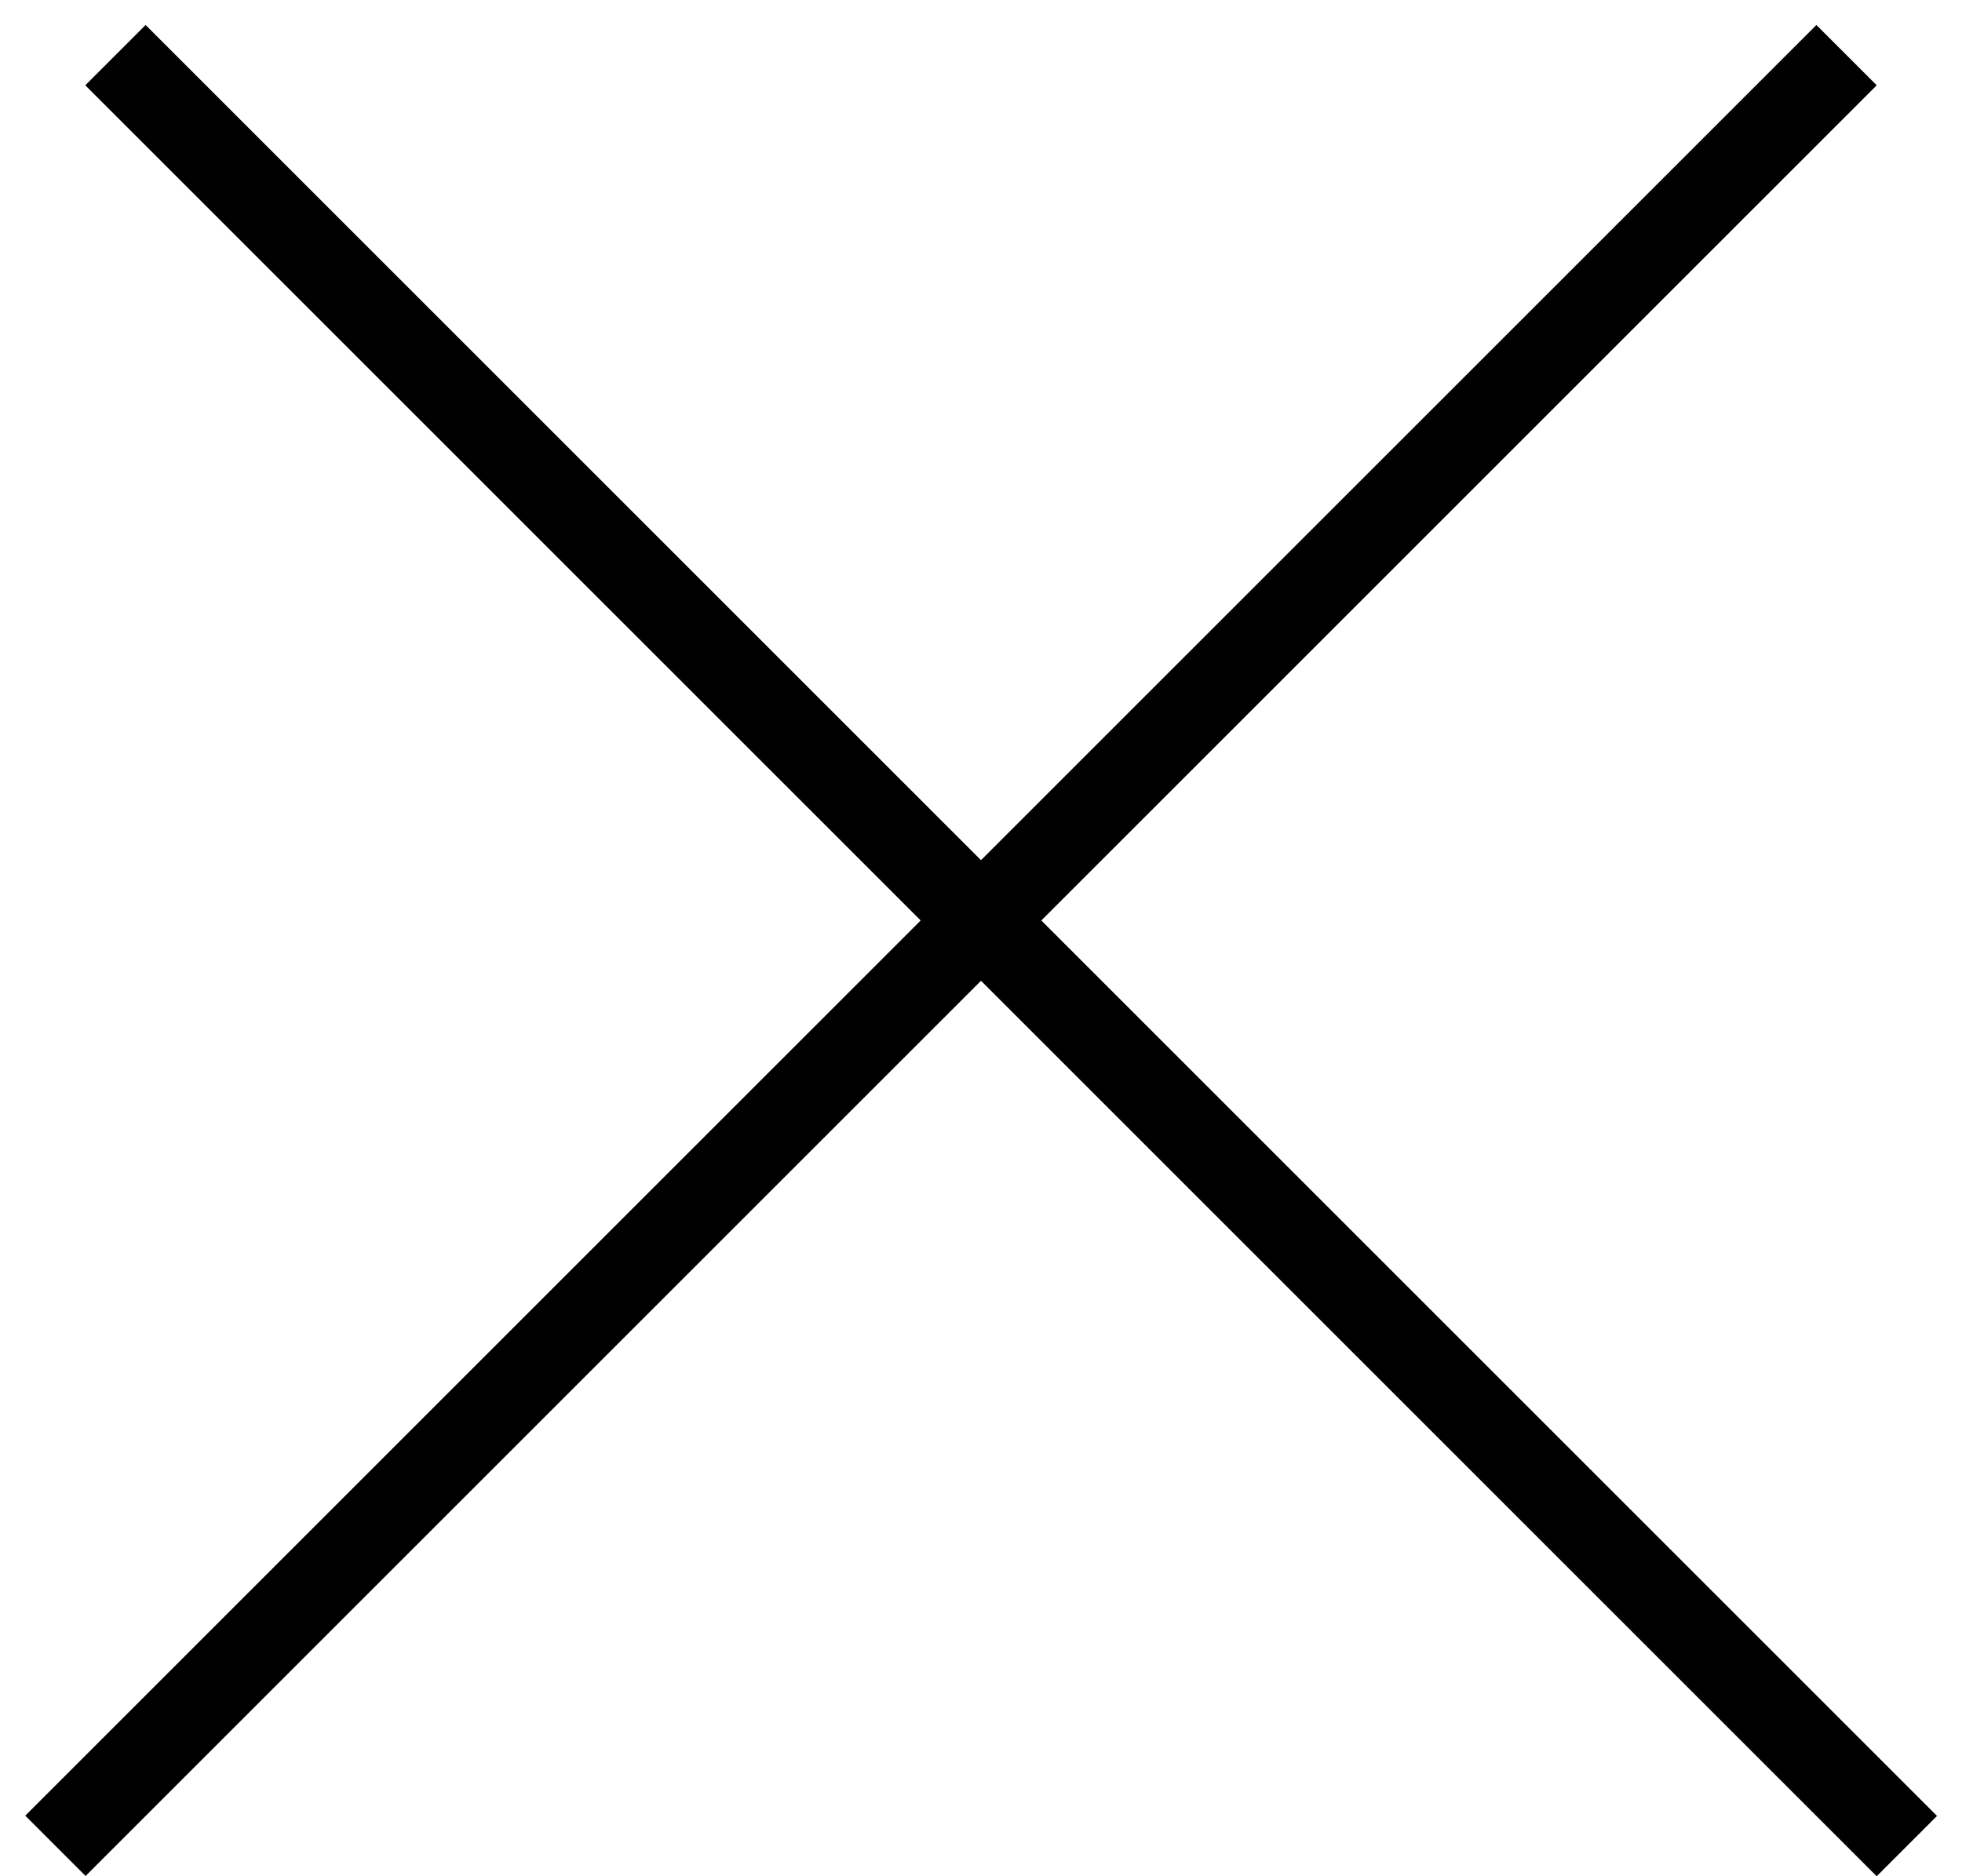
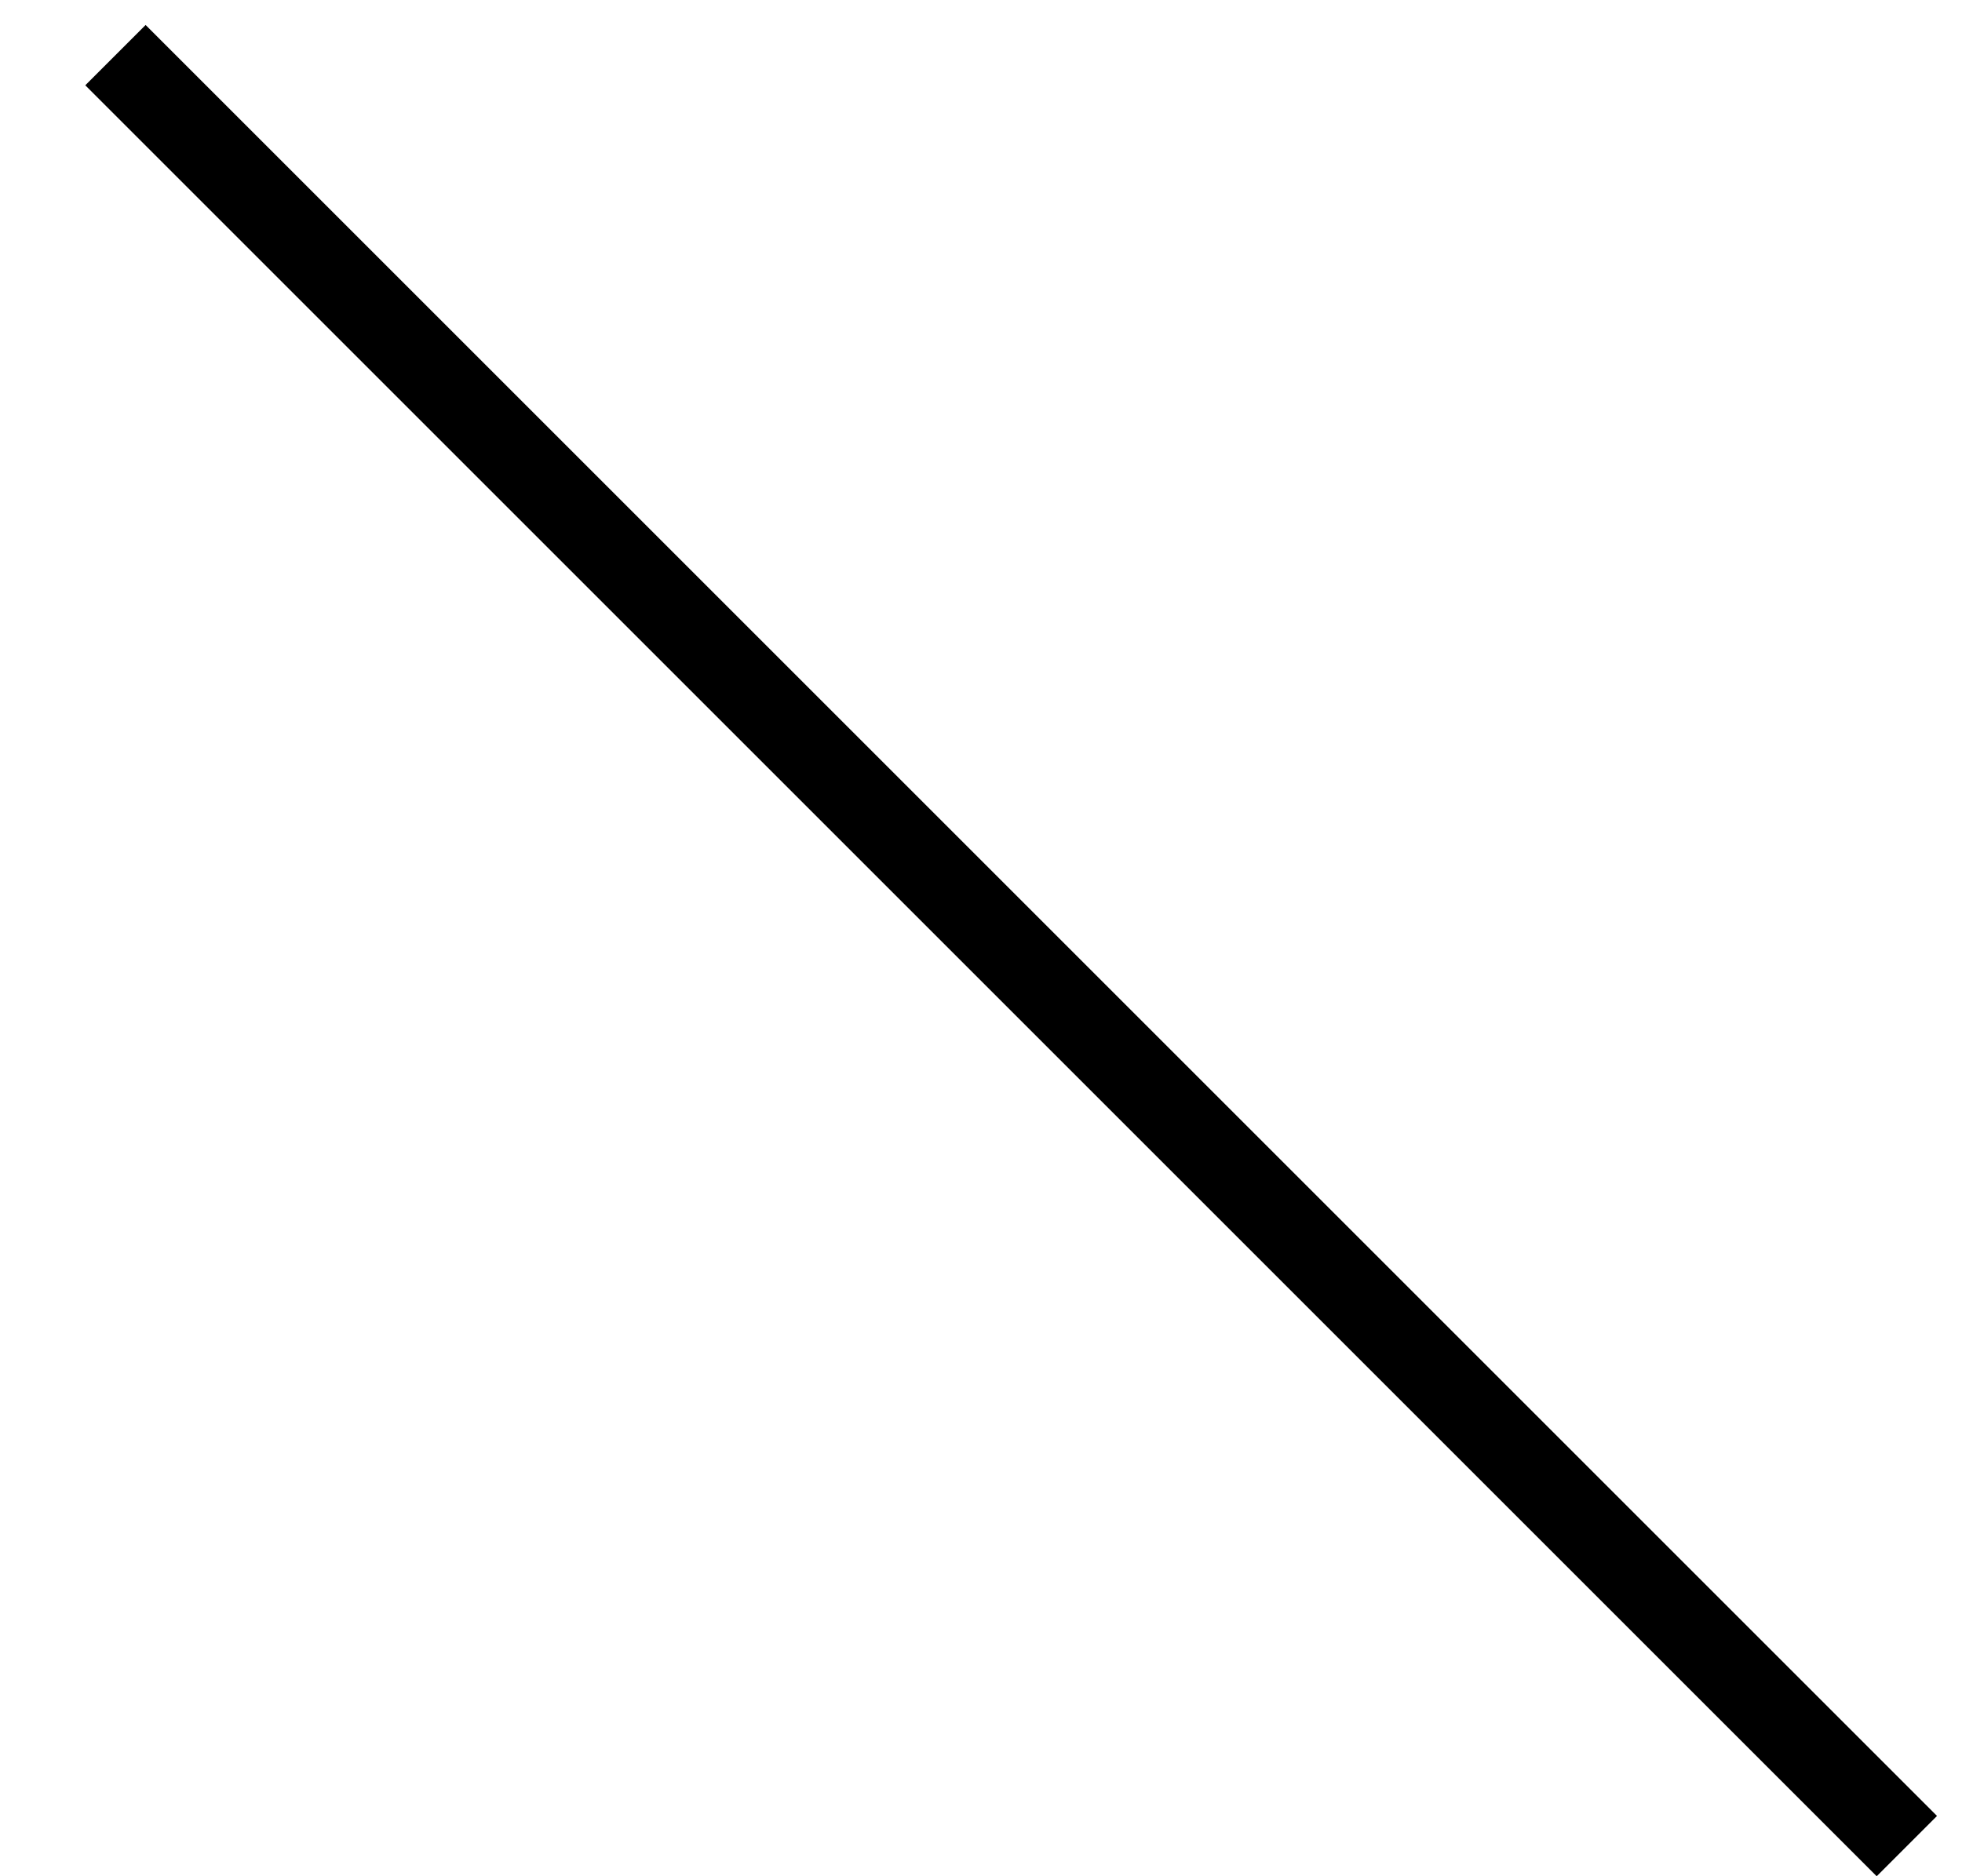
<svg xmlns="http://www.w3.org/2000/svg" width="46" height="44" viewBox="0 0 46 44" fill="none">
  <line x1="2.707" y1="1.293" x2="44.707" y2="43.293" stroke="black" stroke-width="2" />
-   <line y1="-1" x2="59.397" y2="-1" transform="matrix(-0.707 0.707 0.707 0.707 44 2)" stroke="black" stroke-width="2" />
</svg>